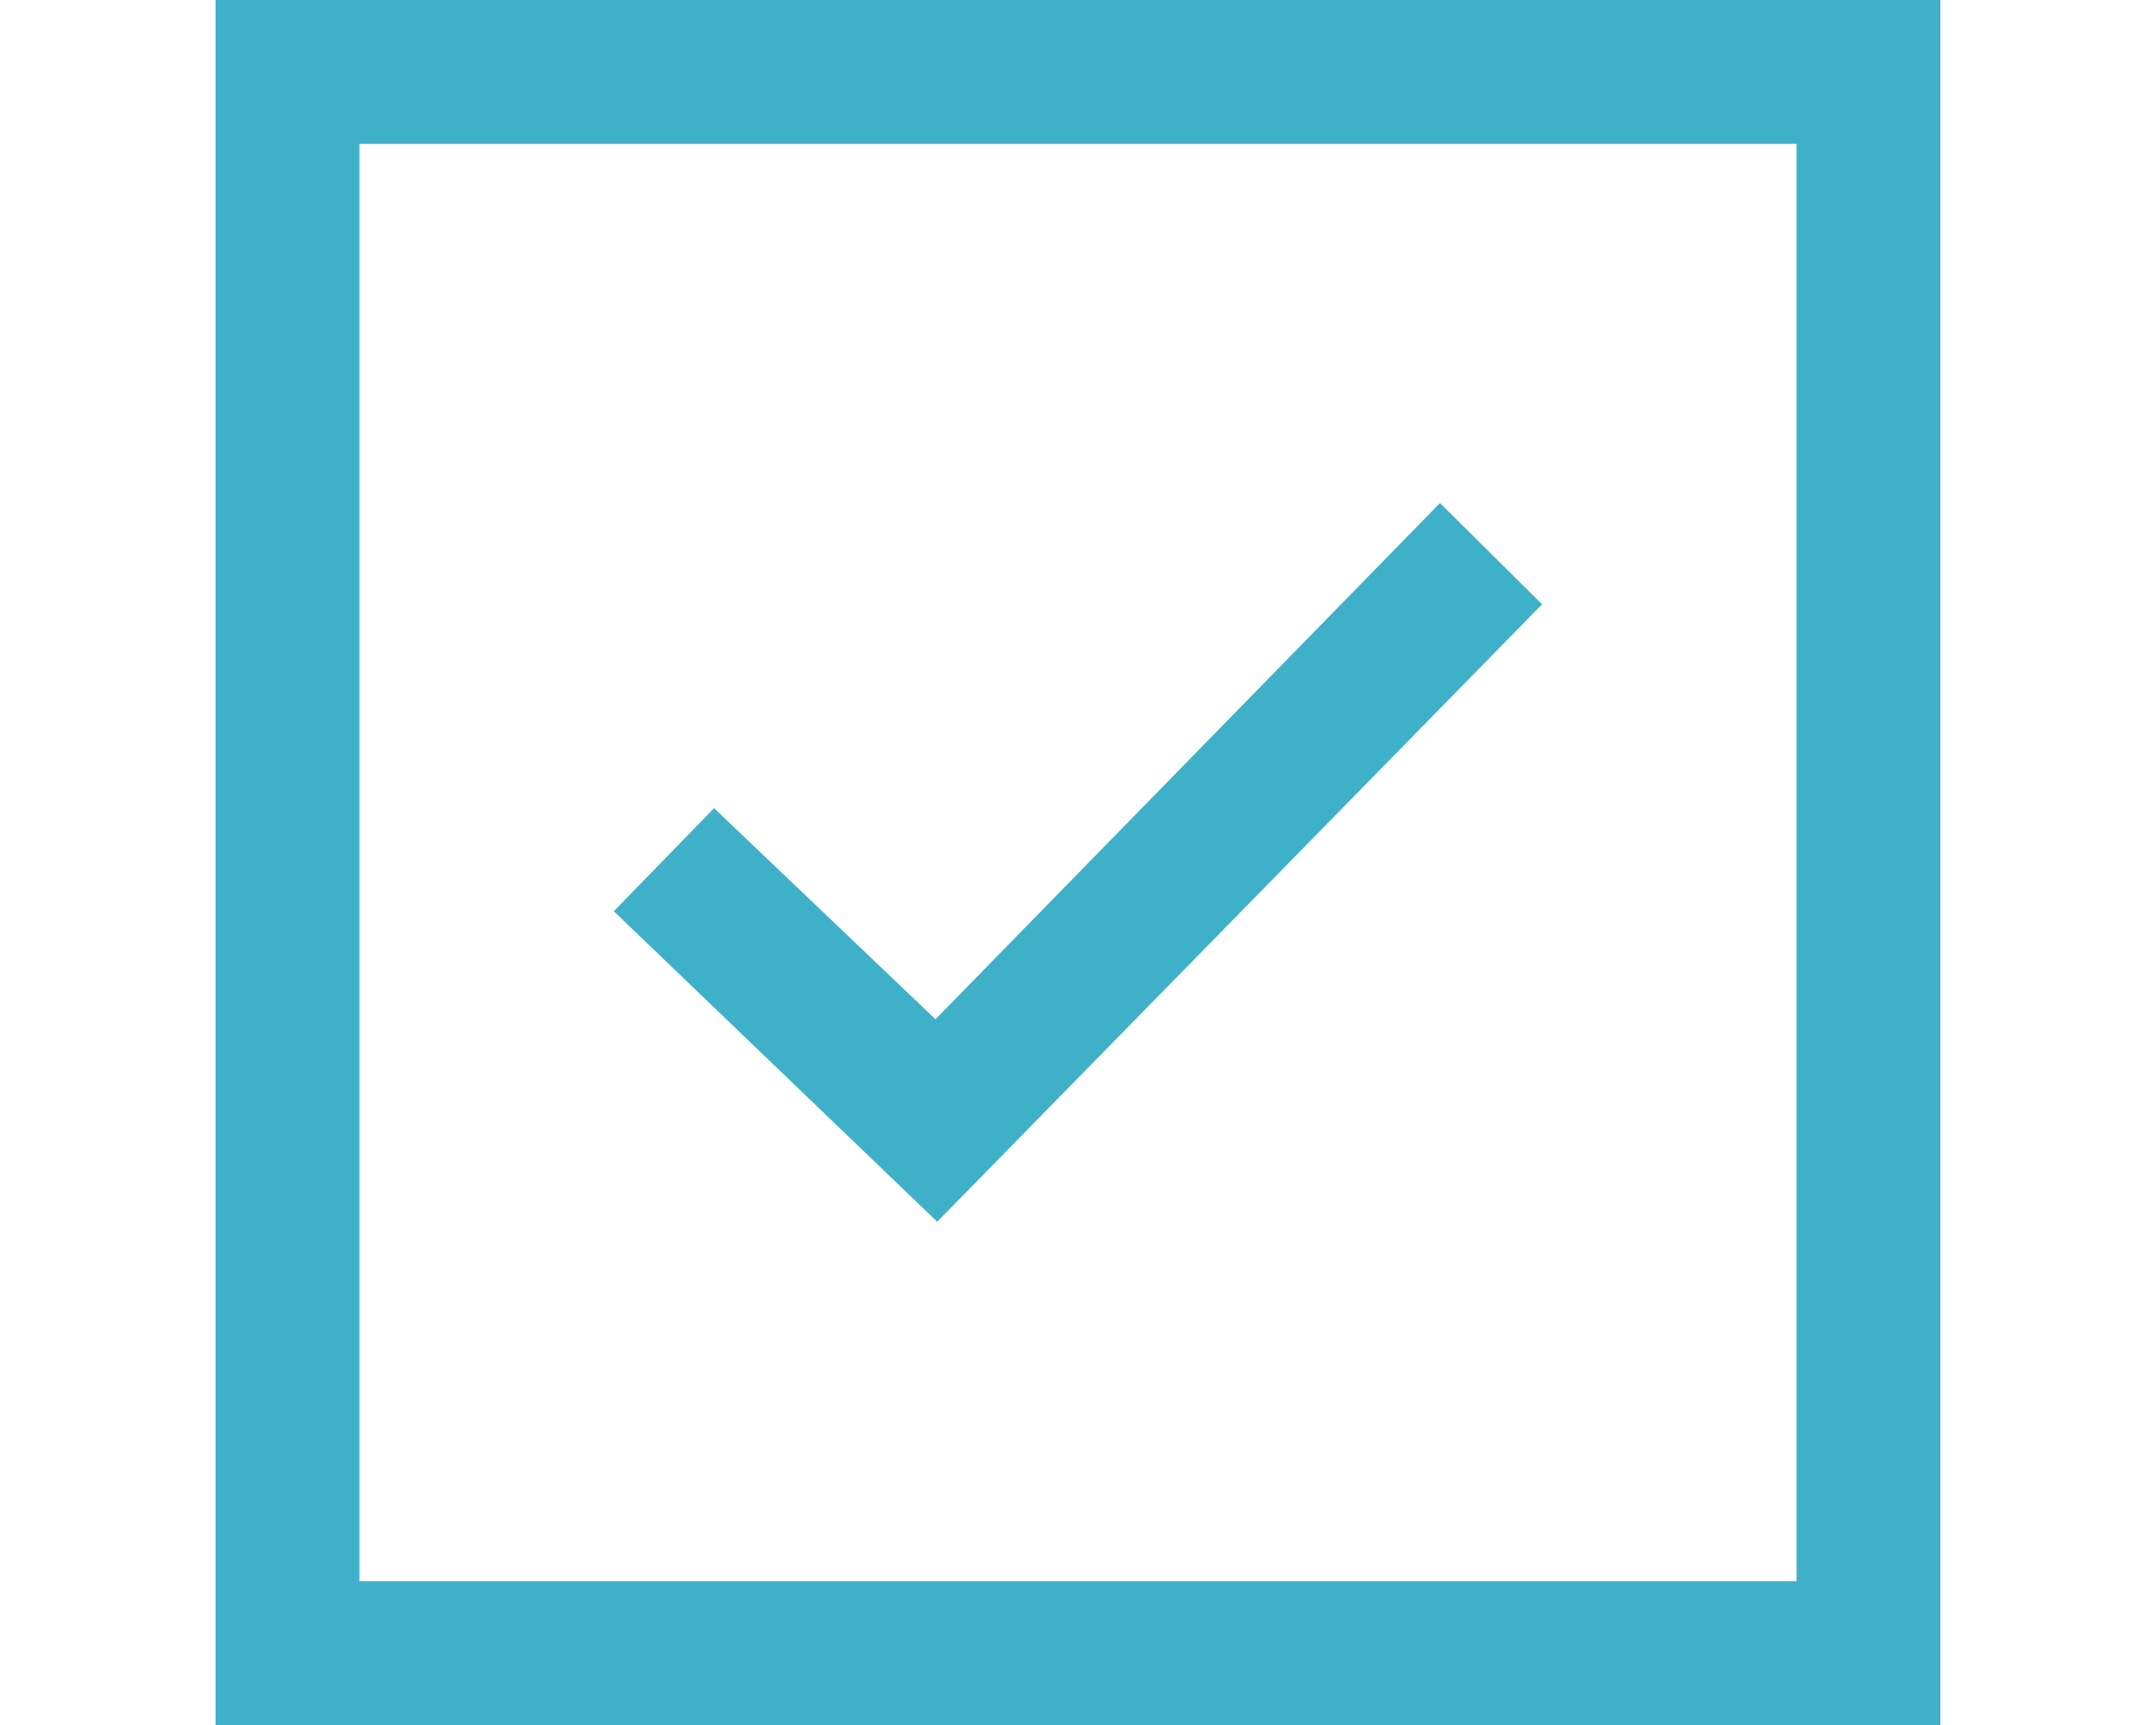
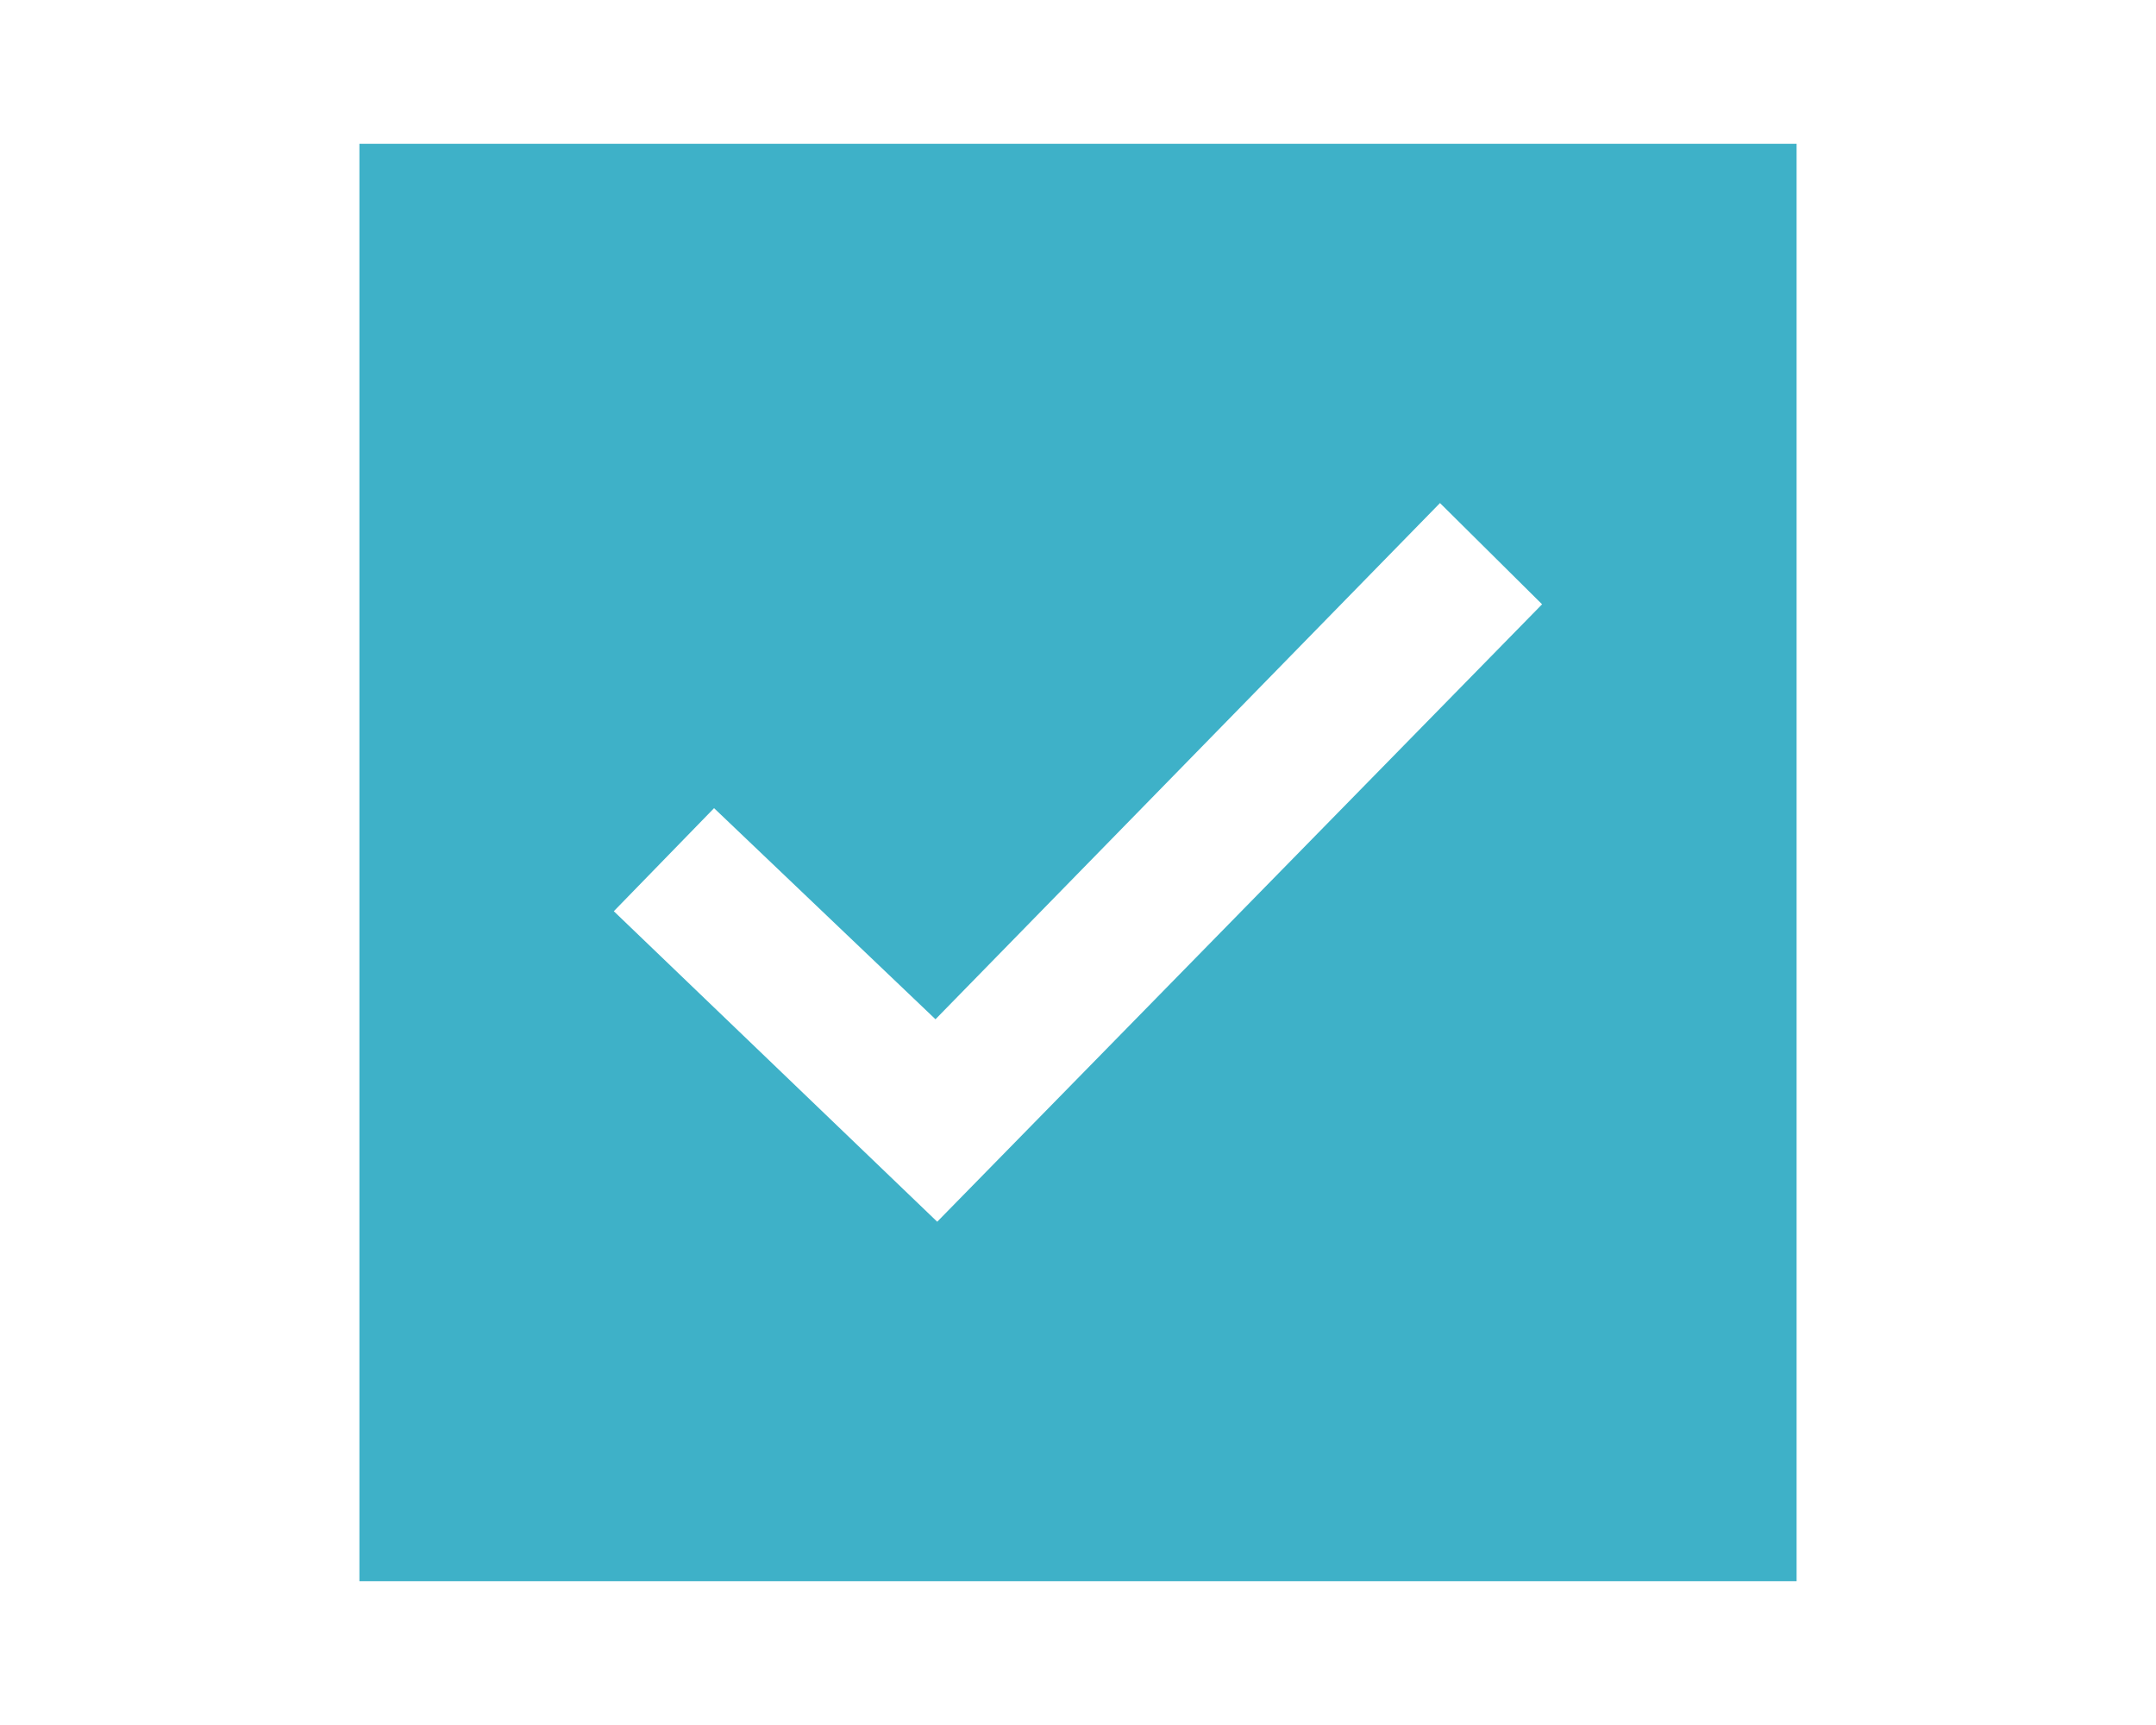
<svg xmlns="http://www.w3.org/2000/svg" id="Layer_1" viewBox="0 0 100 80">
  <defs>
    <style>.cls-1{fill:#3eb1c8;}</style>
  </defs>
-   <path class="cls-1" d="M83.33,6.67V73.33H16.67V6.67H83.33Zm6.67-6.67H10V80H90V0Zm-18.47,28.03l-4.74-4.7-23.4,23.94-10.27-9.79-4.65,4.78,15,14.4,28.06-28.64h0Z" />
+   <path class="cls-1" d="M83.33,6.67V73.33H16.67V6.67H83.33Zm6.67-6.67H10H90V0Zm-18.47,28.03l-4.74-4.7-23.4,23.94-10.27-9.79-4.65,4.78,15,14.4,28.06-28.64h0Z" />
</svg>